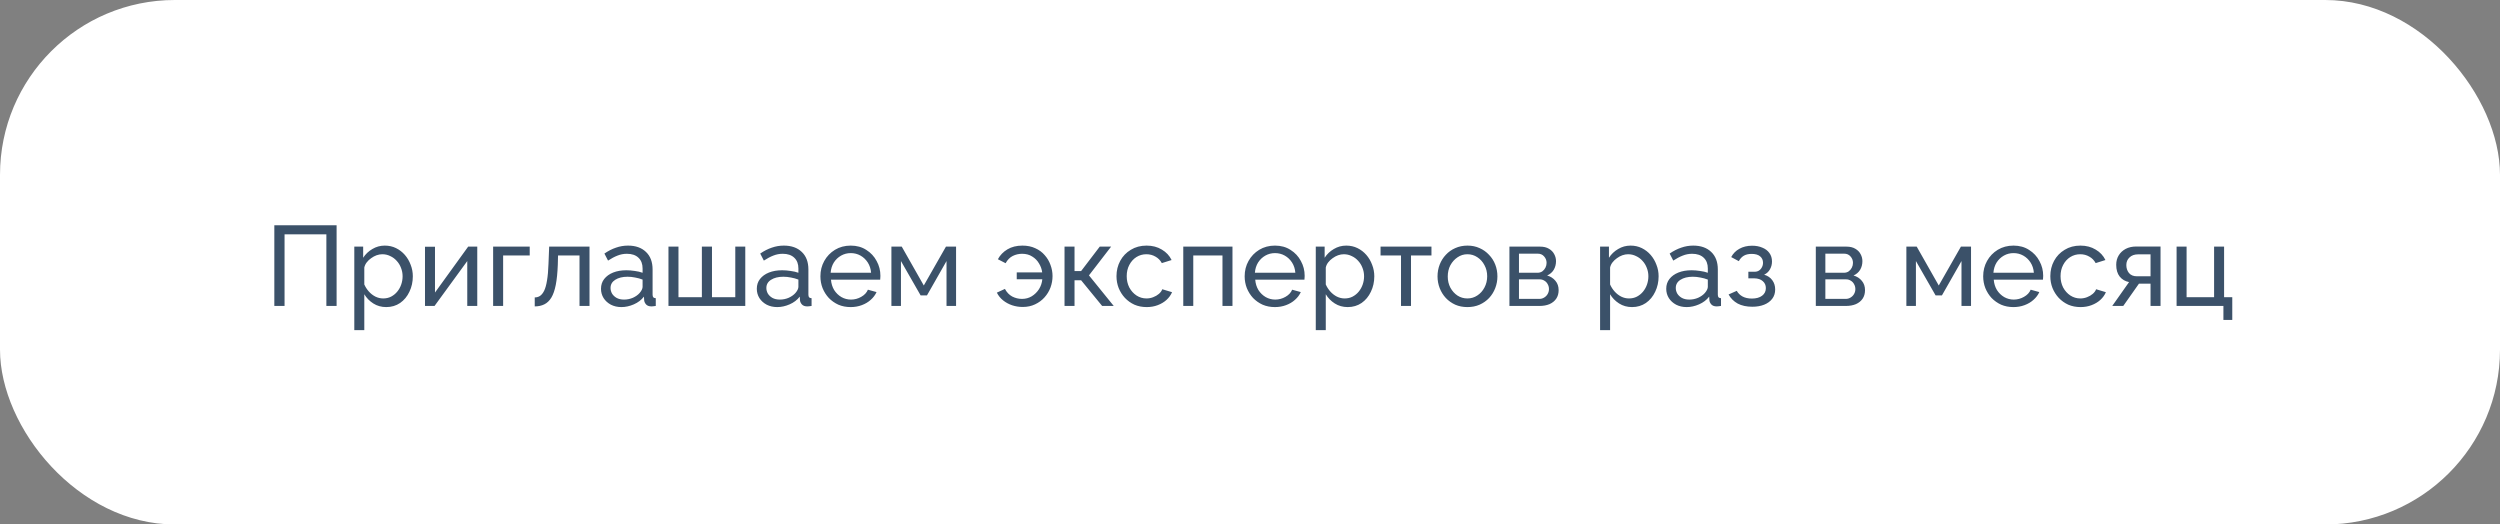
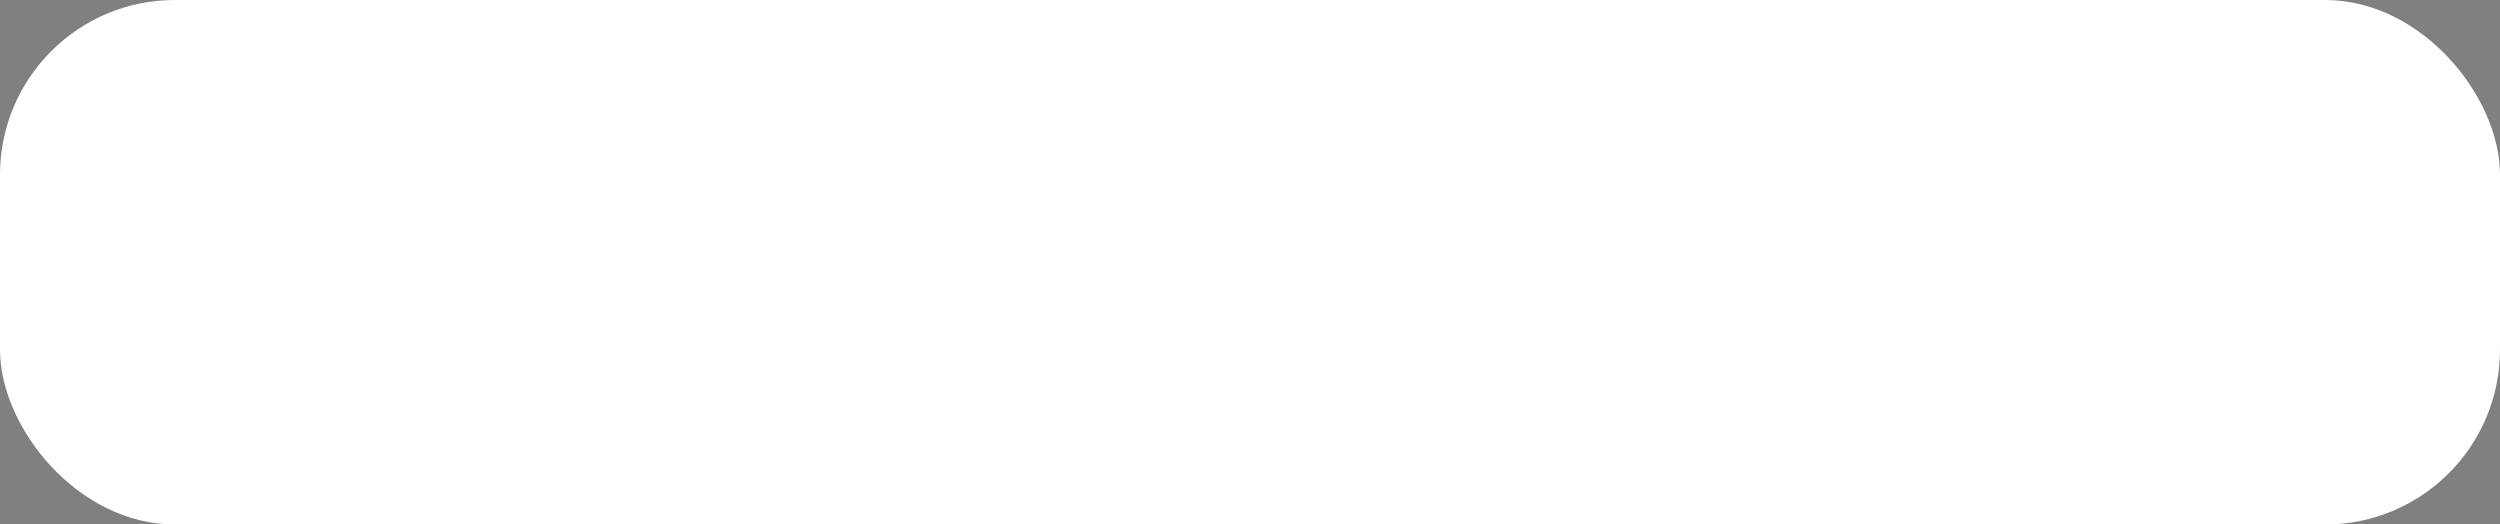
<svg xmlns="http://www.w3.org/2000/svg" width="286" height="60" viewBox="0 0 286 60" fill="none">
  <rect x="0" y="0" width="286" height="60" fill="#808080" stroke="none" />
  <rect width="286" height="60" rx="20" fill="white" />
-   <path d="M31.383 35V25.77H38.507V35H37.337V26.81H32.553V35H31.383ZM44.185 35.13C43.631 35.13 43.137 34.991 42.703 34.714C42.27 34.437 41.928 34.086 41.676 33.661V37.769H40.532V28.214H41.546V29.488C41.815 29.072 42.166 28.738 42.599 28.487C43.033 28.227 43.505 28.097 44.016 28.097C44.484 28.097 44.913 28.192 45.303 28.383C45.693 28.574 46.031 28.834 46.317 29.163C46.603 29.492 46.824 29.869 46.98 30.294C47.145 30.71 47.227 31.148 47.227 31.607C47.227 32.248 47.097 32.838 46.837 33.375C46.586 33.912 46.231 34.341 45.771 34.662C45.312 34.974 44.783 35.13 44.185 35.13ZM43.834 34.142C44.172 34.142 44.476 34.073 44.744 33.934C45.022 33.787 45.256 33.596 45.446 33.362C45.646 33.119 45.797 32.846 45.901 32.543C46.005 32.24 46.057 31.928 46.057 31.607C46.057 31.269 45.997 30.948 45.875 30.645C45.763 30.342 45.598 30.073 45.381 29.839C45.173 29.605 44.926 29.423 44.64 29.293C44.363 29.154 44.06 29.085 43.73 29.085C43.522 29.085 43.306 29.124 43.08 29.202C42.864 29.28 42.656 29.393 42.456 29.54C42.257 29.679 42.088 29.839 41.949 30.021C41.811 30.203 41.72 30.398 41.676 30.606V32.543C41.806 32.838 41.98 33.106 42.196 33.349C42.413 33.592 42.664 33.787 42.95 33.934C43.236 34.073 43.531 34.142 43.834 34.142ZM48.619 35V28.227H49.763V33.466L53.559 28.214H54.599V35H53.455V29.865L49.711 35H48.619ZM56.414 35V28.214H60.6V29.228H57.558V35H56.414ZM61.174 35.052V34.025C61.399 34.025 61.598 33.969 61.772 33.856C61.954 33.735 62.114 33.535 62.253 33.258C62.391 32.972 62.5 32.582 62.578 32.088C62.664 31.585 62.721 30.948 62.747 30.177L62.825 28.214H67.44V35H66.296V29.228H63.839L63.813 30.281C63.778 31.208 63.7 31.98 63.579 32.595C63.457 33.21 63.288 33.696 63.072 34.051C62.855 34.406 62.586 34.662 62.266 34.818C61.954 34.974 61.59 35.052 61.174 35.052ZM68.754 33.037C68.754 32.604 68.876 32.231 69.118 31.919C69.37 31.598 69.712 31.351 70.145 31.178C70.579 31.005 71.081 30.918 71.653 30.918C71.957 30.918 72.277 30.944 72.615 30.996C72.953 31.039 73.252 31.109 73.512 31.204V30.71C73.512 30.19 73.356 29.783 73.044 29.488C72.732 29.185 72.29 29.033 71.718 29.033C71.346 29.033 70.986 29.102 70.639 29.241C70.301 29.371 69.942 29.562 69.56 29.813L69.144 29.007C69.586 28.704 70.028 28.478 70.47 28.331C70.912 28.175 71.372 28.097 71.848 28.097C72.715 28.097 73.4 28.34 73.902 28.825C74.405 29.302 74.656 29.969 74.656 30.827V33.7C74.656 33.839 74.682 33.943 74.734 34.012C74.795 34.073 74.89 34.107 75.02 34.116V35C74.908 35.017 74.808 35.03 74.721 35.039C74.643 35.048 74.578 35.052 74.526 35.052C74.258 35.052 74.054 34.978 73.915 34.831C73.785 34.684 73.712 34.528 73.694 34.363L73.668 33.934C73.374 34.315 72.988 34.61 72.511 34.818C72.035 35.026 71.562 35.13 71.094 35.13C70.644 35.13 70.241 35.039 69.885 34.857C69.53 34.666 69.253 34.415 69.053 34.103C68.854 33.782 68.754 33.427 68.754 33.037ZM73.174 33.518C73.278 33.397 73.361 33.275 73.421 33.154C73.482 33.024 73.512 32.916 73.512 32.829V31.984C73.244 31.88 72.962 31.802 72.667 31.75C72.373 31.689 72.082 31.659 71.796 31.659C71.216 31.659 70.743 31.776 70.379 32.01C70.024 32.235 69.846 32.547 69.846 32.946C69.846 33.163 69.903 33.375 70.015 33.583C70.137 33.782 70.31 33.947 70.535 34.077C70.769 34.207 71.055 34.272 71.393 34.272C71.749 34.272 72.087 34.203 72.407 34.064C72.728 33.917 72.984 33.735 73.174 33.518ZM76.472 35V28.214H77.617V33.999H80.294V28.214H81.451V33.999H84.117V28.214H85.26V35H76.472ZM86.579 33.037C86.579 32.604 86.7 32.231 86.942 31.919C87.194 31.598 87.536 31.351 87.969 31.178C88.403 31.005 88.906 30.918 89.478 30.918C89.781 30.918 90.102 30.944 90.439 30.996C90.778 31.039 91.076 31.109 91.337 31.204V30.71C91.337 30.19 91.18 29.783 90.868 29.488C90.556 29.185 90.115 29.033 89.543 29.033C89.17 29.033 88.81 29.102 88.463 29.241C88.126 29.371 87.766 29.562 87.385 29.813L86.969 29.007C87.41 28.704 87.853 28.478 88.294 28.331C88.737 28.175 89.196 28.097 89.672 28.097C90.539 28.097 91.224 28.34 91.727 28.825C92.229 29.302 92.481 29.969 92.481 30.827V33.7C92.481 33.839 92.507 33.943 92.558 34.012C92.619 34.073 92.715 34.107 92.844 34.116V35C92.732 35.017 92.632 35.03 92.546 35.039C92.468 35.048 92.403 35.052 92.35 35.052C92.082 35.052 91.878 34.978 91.74 34.831C91.609 34.684 91.536 34.528 91.519 34.363L91.493 33.934C91.198 34.315 90.812 34.61 90.335 34.818C89.859 35.026 89.386 35.13 88.918 35.13C88.468 35.13 88.065 35.039 87.71 34.857C87.354 34.666 87.077 34.415 86.877 34.103C86.678 33.782 86.579 33.427 86.579 33.037ZM90.999 33.518C91.103 33.397 91.185 33.275 91.246 33.154C91.306 33.024 91.337 32.916 91.337 32.829V31.984C91.068 31.88 90.786 31.802 90.492 31.75C90.197 31.689 89.906 31.659 89.621 31.659C89.04 31.659 88.567 31.776 88.204 32.01C87.848 32.235 87.671 32.547 87.671 32.946C87.671 33.163 87.727 33.375 87.84 33.583C87.961 33.782 88.134 33.947 88.359 34.077C88.594 34.207 88.879 34.272 89.218 34.272C89.573 34.272 89.911 34.203 90.231 34.064C90.552 33.917 90.808 33.735 90.999 33.518ZM97.313 35.13C96.801 35.13 96.333 35.039 95.909 34.857C95.493 34.666 95.129 34.411 94.817 34.09C94.513 33.761 94.275 33.384 94.102 32.959C93.937 32.534 93.855 32.084 93.855 31.607C93.855 30.966 94.002 30.381 94.297 29.852C94.591 29.323 94.999 28.899 95.519 28.578C96.047 28.257 96.65 28.097 97.326 28.097C98.01 28.097 98.604 28.262 99.107 28.591C99.618 28.912 100.012 29.336 100.29 29.865C100.576 30.385 100.719 30.948 100.719 31.555C100.719 31.642 100.714 31.728 100.706 31.815C100.706 31.893 100.701 31.954 100.693 31.997H95.064C95.098 32.439 95.22 32.833 95.428 33.18C95.644 33.518 95.922 33.787 96.26 33.986C96.598 34.177 96.962 34.272 97.352 34.272C97.768 34.272 98.158 34.168 98.522 33.96C98.894 33.752 99.15 33.479 99.289 33.141L100.277 33.414C100.129 33.743 99.908 34.038 99.614 34.298C99.328 34.558 98.985 34.762 98.587 34.909C98.197 35.056 97.772 35.13 97.313 35.13ZM95.025 31.204H99.653C99.618 30.762 99.492 30.372 99.276 30.034C99.059 29.696 98.782 29.432 98.444 29.241C98.106 29.05 97.733 28.955 97.326 28.955C96.927 28.955 96.559 29.05 96.221 29.241C95.883 29.432 95.605 29.696 95.389 30.034C95.181 30.372 95.059 30.762 95.025 31.204ZM101.977 35V28.214H103.16L105.682 32.66L108.217 28.214H109.374V35H108.282V29.865L106.046 33.791H105.318L103.069 29.865V35H101.977ZM116.991 35.117C116.575 35.117 116.172 35.052 115.782 34.922C115.401 34.792 115.058 34.606 114.755 34.363C114.452 34.12 114.213 33.826 114.04 33.479L114.963 33.05C115.171 33.44 115.448 33.73 115.795 33.921C116.15 34.103 116.523 34.194 116.913 34.194C117.329 34.194 117.702 34.094 118.031 33.895C118.369 33.687 118.646 33.414 118.863 33.076C119.08 32.729 119.205 32.352 119.24 31.945H116.315V31.165H119.227C119.184 30.801 119.062 30.459 118.863 30.138C118.672 29.809 118.412 29.544 118.083 29.345C117.762 29.137 117.377 29.033 116.926 29.033C116.553 29.033 116.198 29.115 115.86 29.28C115.531 29.445 115.258 29.722 115.041 30.112L114.157 29.657C114.408 29.189 114.772 28.812 115.249 28.526C115.726 28.24 116.298 28.097 116.965 28.097C117.52 28.097 118.009 28.197 118.434 28.396C118.867 28.587 119.227 28.851 119.513 29.189C119.808 29.518 120.029 29.891 120.176 30.307C120.332 30.723 120.41 31.148 120.41 31.581C120.41 32.032 120.332 32.469 120.176 32.894C120.02 33.31 119.79 33.687 119.487 34.025C119.192 34.354 118.833 34.619 118.408 34.818C117.992 35.017 117.52 35.117 116.991 35.117ZM121.782 35V28.214H122.926V31.009H123.68L125.812 28.214H127.112L124.577 31.503L127.411 35H126.085L123.68 32.062H122.926V35H121.782ZM131.184 35.13C130.672 35.13 130.204 35.039 129.78 34.857C129.364 34.666 129 34.406 128.688 34.077C128.384 33.748 128.146 33.371 127.973 32.946C127.808 32.521 127.726 32.071 127.726 31.594C127.726 30.953 127.869 30.368 128.155 29.839C128.441 29.31 128.844 28.89 129.364 28.578C129.884 28.257 130.486 28.097 131.171 28.097C131.838 28.097 132.419 28.249 132.913 28.552C133.415 28.847 133.788 29.245 134.031 29.748L132.913 30.099C132.739 29.778 132.497 29.531 132.185 29.358C131.873 29.176 131.526 29.085 131.145 29.085C130.729 29.085 130.347 29.193 130.001 29.41C129.663 29.627 129.394 29.926 129.195 30.307C128.995 30.68 128.896 31.109 128.896 31.594C128.896 32.071 128.995 32.504 129.195 32.894C129.403 33.275 129.676 33.579 130.014 33.804C130.36 34.029 130.742 34.142 131.158 34.142C131.426 34.142 131.682 34.094 131.925 33.999C132.176 33.904 132.393 33.778 132.575 33.622C132.765 33.457 132.895 33.28 132.965 33.089L134.083 33.427C133.944 33.756 133.732 34.051 133.446 34.311C133.168 34.562 132.835 34.762 132.445 34.909C132.063 35.056 131.643 35.13 131.184 35.13ZM135.366 35V28.214H140.995V35H139.851V29.228H136.51V35H135.366ZM145.847 35.13C145.336 35.13 144.868 35.039 144.443 34.857C144.027 34.666 143.663 34.411 143.351 34.09C143.048 33.761 142.809 33.384 142.636 32.959C142.471 32.534 142.389 32.084 142.389 31.607C142.389 30.966 142.536 30.381 142.831 29.852C143.126 29.323 143.533 28.899 144.053 28.578C144.582 28.257 145.184 28.097 145.86 28.097C146.545 28.097 147.138 28.262 147.641 28.591C148.152 28.912 148.547 29.336 148.824 29.865C149.11 30.385 149.253 30.948 149.253 31.555C149.253 31.642 149.249 31.728 149.24 31.815C149.24 31.893 149.236 31.954 149.227 31.997H143.598C143.633 32.439 143.754 32.833 143.962 33.18C144.179 33.518 144.456 33.787 144.794 33.986C145.132 34.177 145.496 34.272 145.886 34.272C146.302 34.272 146.692 34.168 147.056 33.96C147.429 33.752 147.684 33.479 147.823 33.141L148.811 33.414C148.664 33.743 148.443 34.038 148.148 34.298C147.862 34.558 147.52 34.762 147.121 34.909C146.731 35.056 146.306 35.13 145.847 35.13ZM143.559 31.204H148.187C148.152 30.762 148.027 30.372 147.81 30.034C147.593 29.696 147.316 29.432 146.978 29.241C146.64 29.05 146.267 28.955 145.86 28.955C145.461 28.955 145.093 29.05 144.755 29.241C144.417 29.432 144.14 29.696 143.923 30.034C143.715 30.372 143.594 30.762 143.559 31.204ZM154.178 35.13C153.623 35.13 153.129 34.991 152.696 34.714C152.262 34.437 151.92 34.086 151.669 33.661V37.769H150.525V28.214H151.539V29.488C151.807 29.072 152.158 28.738 152.592 28.487C153.025 28.227 153.497 28.097 154.009 28.097C154.477 28.097 154.906 28.192 155.296 28.383C155.686 28.574 156.024 28.834 156.31 29.163C156.596 29.492 156.817 29.869 156.973 30.294C157.137 30.71 157.22 31.148 157.22 31.607C157.22 32.248 157.09 32.838 156.83 33.375C156.578 33.912 156.223 34.341 155.764 34.662C155.304 34.974 154.776 35.13 154.178 35.13ZM153.827 34.142C154.165 34.142 154.468 34.073 154.737 33.934C155.014 33.787 155.248 33.596 155.439 33.362C155.638 33.119 155.79 32.846 155.894 32.543C155.998 32.24 156.05 31.928 156.05 31.607C156.05 31.269 155.989 30.948 155.868 30.645C155.755 30.342 155.59 30.073 155.374 29.839C155.166 29.605 154.919 29.423 154.633 29.293C154.355 29.154 154.052 29.085 153.723 29.085C153.515 29.085 153.298 29.124 153.073 29.202C152.856 29.28 152.648 29.393 152.449 29.54C152.249 29.679 152.08 29.839 151.942 30.021C151.803 30.203 151.712 30.398 151.669 30.606V32.543C151.799 32.838 151.972 33.106 152.189 33.349C152.405 33.592 152.657 33.787 152.943 33.934C153.229 34.073 153.523 34.142 153.827 34.142ZM160.275 35V29.228H157.935V28.214H163.759V29.228H161.419V35H160.275ZM167.872 35.13C167.361 35.13 166.897 35.039 166.481 34.857C166.065 34.666 165.706 34.411 165.402 34.09C165.099 33.761 164.865 33.384 164.7 32.959C164.536 32.534 164.453 32.088 164.453 31.62C164.453 31.143 164.536 30.693 164.7 30.268C164.865 29.843 165.099 29.471 165.402 29.15C165.706 28.821 166.065 28.565 166.481 28.383C166.906 28.192 167.374 28.097 167.885 28.097C168.388 28.097 168.847 28.192 169.263 28.383C169.679 28.565 170.039 28.821 170.342 29.15C170.654 29.471 170.893 29.843 171.057 30.268C171.222 30.693 171.304 31.143 171.304 31.62C171.304 32.088 171.222 32.534 171.057 32.959C170.893 33.384 170.659 33.761 170.355 34.09C170.052 34.411 169.688 34.666 169.263 34.857C168.847 35.039 168.384 35.13 167.872 35.13ZM165.623 31.633C165.623 32.101 165.723 32.526 165.922 32.907C166.13 33.288 166.403 33.592 166.741 33.817C167.079 34.034 167.456 34.142 167.872 34.142C168.288 34.142 168.665 34.029 169.003 33.804C169.35 33.579 169.623 33.275 169.822 32.894C170.03 32.504 170.134 32.075 170.134 31.607C170.134 31.139 170.03 30.714 169.822 30.333C169.623 29.952 169.35 29.648 169.003 29.423C168.665 29.198 168.288 29.085 167.872 29.085C167.456 29.085 167.079 29.202 166.741 29.436C166.403 29.661 166.13 29.965 165.922 30.346C165.723 30.727 165.623 31.156 165.623 31.633ZM172.678 35V28.214H176.188C176.595 28.214 176.933 28.296 177.202 28.461C177.47 28.617 177.67 28.821 177.8 29.072C177.938 29.323 178.008 29.592 178.008 29.878C178.008 30.242 177.921 30.571 177.748 30.866C177.574 31.152 177.323 31.369 176.994 31.516C177.384 31.629 177.7 31.832 177.943 32.127C178.185 32.413 178.307 32.768 178.307 33.193C178.307 33.574 178.216 33.899 178.034 34.168C177.852 34.437 177.596 34.645 177.267 34.792C176.937 34.931 176.556 35 176.123 35H172.678ZM173.77 34.194H176.097C176.305 34.194 176.491 34.142 176.656 34.038C176.829 33.934 176.963 33.795 177.059 33.622C177.154 33.449 177.202 33.267 177.202 33.076C177.202 32.868 177.154 32.682 177.059 32.517C176.972 32.344 176.846 32.209 176.682 32.114C176.526 32.01 176.344 31.958 176.136 31.958H173.77V34.194ZM173.77 31.204H175.889C176.097 31.204 176.279 31.152 176.435 31.048C176.591 30.935 176.712 30.792 176.799 30.619C176.885 30.446 176.929 30.264 176.929 30.073C176.929 29.787 176.833 29.54 176.643 29.332C176.461 29.124 176.222 29.02 175.928 29.02H173.77V31.204ZM186.703 35.13C186.148 35.13 185.654 34.991 185.221 34.714C184.788 34.437 184.445 34.086 184.194 33.661V37.769H183.05V28.214H184.064V29.488C184.333 29.072 184.684 28.738 185.117 28.487C185.55 28.227 186.023 28.097 186.534 28.097C187.002 28.097 187.431 28.192 187.821 28.383C188.211 28.574 188.549 28.834 188.835 29.163C189.121 29.492 189.342 29.869 189.498 30.294C189.663 30.71 189.745 31.148 189.745 31.607C189.745 32.248 189.615 32.838 189.355 33.375C189.104 33.912 188.748 34.341 188.289 34.662C187.83 34.974 187.301 35.13 186.703 35.13ZM186.352 34.142C186.69 34.142 186.993 34.073 187.262 33.934C187.539 33.787 187.773 33.596 187.964 33.362C188.163 33.119 188.315 32.846 188.419 32.543C188.523 32.24 188.575 31.928 188.575 31.607C188.575 31.269 188.514 30.948 188.393 30.645C188.28 30.342 188.116 30.073 187.899 29.839C187.691 29.605 187.444 29.423 187.158 29.293C186.881 29.154 186.577 29.085 186.248 29.085C186.04 29.085 185.823 29.124 185.598 29.202C185.381 29.28 185.173 29.393 184.974 29.54C184.775 29.679 184.606 29.839 184.467 30.021C184.328 30.203 184.237 30.398 184.194 30.606V32.543C184.324 32.838 184.497 33.106 184.714 33.349C184.931 33.592 185.182 33.787 185.468 33.934C185.754 34.073 186.049 34.142 186.352 34.142ZM190.617 33.037C190.617 32.604 190.738 32.231 190.981 31.919C191.232 31.598 191.574 31.351 192.008 31.178C192.441 31.005 192.944 30.918 193.516 30.918C193.819 30.918 194.14 30.944 194.478 30.996C194.816 31.039 195.115 31.109 195.375 31.204V30.71C195.375 30.19 195.219 29.783 194.907 29.488C194.595 29.185 194.153 29.033 193.581 29.033C193.208 29.033 192.848 29.102 192.502 29.241C192.164 29.371 191.804 29.562 191.423 29.813L191.007 29.007C191.449 28.704 191.891 28.478 192.333 28.331C192.775 28.175 193.234 28.097 193.711 28.097C194.577 28.097 195.262 28.34 195.765 28.825C196.267 29.302 196.519 29.969 196.519 30.827V33.7C196.519 33.839 196.545 33.943 196.597 34.012C196.657 34.073 196.753 34.107 196.883 34.116V35C196.77 35.017 196.67 35.03 196.584 35.039C196.506 35.048 196.441 35.052 196.389 35.052C196.12 35.052 195.916 34.978 195.778 34.831C195.648 34.684 195.574 34.528 195.557 34.363L195.531 33.934C195.236 34.315 194.85 34.61 194.374 34.818C193.897 35.026 193.425 35.13 192.957 35.13C192.506 35.13 192.103 35.039 191.748 34.857C191.392 34.666 191.115 34.415 190.916 34.103C190.716 33.782 190.617 33.427 190.617 33.037ZM195.037 33.518C195.141 33.397 195.223 33.275 195.284 33.154C195.344 33.024 195.375 32.916 195.375 32.829V31.984C195.106 31.88 194.824 31.802 194.53 31.75C194.235 31.689 193.945 31.659 193.659 31.659C193.078 31.659 192.606 31.776 192.242 32.01C191.886 32.235 191.709 32.547 191.709 32.946C191.709 33.163 191.765 33.375 191.878 33.583C191.999 33.782 192.172 33.947 192.398 34.077C192.632 34.207 192.918 34.272 193.256 34.272C193.611 34.272 193.949 34.203 194.27 34.064C194.59 33.917 194.846 33.735 195.037 33.518ZM200.467 35.091C199.808 35.091 199.249 34.97 198.79 34.727C198.339 34.476 197.992 34.129 197.75 33.687L198.686 33.271C198.842 33.548 199.063 33.765 199.349 33.921C199.643 34.077 199.999 34.155 200.415 34.155C200.909 34.155 201.299 34.047 201.585 33.83C201.871 33.613 202.014 33.323 202.014 32.959C202.014 32.63 201.897 32.365 201.663 32.166C201.437 31.958 201.117 31.85 200.701 31.841H200.012V31.087H200.74C200.922 31.087 201.082 31.044 201.221 30.957C201.368 30.862 201.481 30.736 201.559 30.58C201.645 30.424 201.689 30.251 201.689 30.06C201.689 29.757 201.58 29.514 201.364 29.332C201.147 29.141 200.822 29.046 200.389 29.046C200.033 29.046 199.734 29.115 199.492 29.254C199.258 29.393 199.067 29.601 198.92 29.878L198.049 29.41C198.265 29.003 198.577 28.686 198.985 28.461C199.401 28.227 199.886 28.11 200.441 28.11C200.883 28.11 201.273 28.184 201.611 28.331C201.957 28.47 202.226 28.673 202.417 28.942C202.616 29.211 202.716 29.536 202.716 29.917C202.716 30.238 202.638 30.537 202.482 30.814C202.334 31.083 202.113 31.286 201.819 31.425C202.226 31.546 202.538 31.759 202.755 32.062C202.971 32.357 203.08 32.708 203.08 33.115C203.08 33.531 202.967 33.886 202.742 34.181C202.516 34.476 202.209 34.701 201.819 34.857C201.429 35.013 200.978 35.091 200.467 35.091ZM207.729 35V28.214H211.239C211.647 28.214 211.985 28.296 212.253 28.461C212.522 28.617 212.721 28.821 212.851 29.072C212.99 29.323 213.059 29.592 213.059 29.878C213.059 30.242 212.973 30.571 212.799 30.866C212.626 31.152 212.375 31.369 212.045 31.516C212.435 31.629 212.752 31.832 212.994 32.127C213.237 32.413 213.358 32.768 213.358 33.193C213.358 33.574 213.267 33.899 213.085 34.168C212.903 34.437 212.648 34.645 212.318 34.792C211.989 34.931 211.608 35 211.174 35H207.729ZM208.821 34.194H211.148C211.356 34.194 211.543 34.142 211.707 34.038C211.881 33.934 212.015 33.795 212.11 33.622C212.206 33.449 212.253 33.267 212.253 33.076C212.253 32.868 212.206 32.682 212.11 32.517C212.024 32.344 211.898 32.209 211.733 32.114C211.577 32.01 211.395 31.958 211.187 31.958H208.821V34.194ZM208.821 31.204H210.94C211.148 31.204 211.33 31.152 211.486 31.048C211.642 30.935 211.764 30.792 211.85 30.619C211.937 30.446 211.98 30.264 211.98 30.073C211.98 29.787 211.885 29.54 211.694 29.332C211.512 29.124 211.274 29.02 210.979 29.02H208.821V31.204ZM218.089 35V28.214H219.272L221.794 32.66L224.329 28.214H225.486V35H224.394V29.865L222.158 33.791H221.43L219.181 29.865V35H218.089ZM230.334 35.13C229.823 35.13 229.355 35.039 228.93 34.857C228.514 34.666 228.15 34.411 227.838 34.09C227.535 33.761 227.297 33.384 227.123 32.959C226.959 32.534 226.876 32.084 226.876 31.607C226.876 30.966 227.024 30.381 227.318 29.852C227.613 29.323 228.02 28.899 228.54 28.578C229.069 28.257 229.671 28.097 230.347 28.097C231.032 28.097 231.626 28.262 232.128 28.591C232.64 28.912 233.034 29.336 233.311 29.865C233.597 30.385 233.74 30.948 233.74 31.555C233.74 31.642 233.736 31.728 233.727 31.815C233.727 31.893 233.723 31.954 233.714 31.997H228.085C228.12 32.439 228.241 32.833 228.449 33.18C228.666 33.518 228.943 33.787 229.281 33.986C229.619 34.177 229.983 34.272 230.373 34.272C230.789 34.272 231.179 34.168 231.543 33.96C231.916 33.752 232.172 33.479 232.31 33.141L233.298 33.414C233.151 33.743 232.93 34.038 232.635 34.298C232.349 34.558 232.007 34.762 231.608 34.909C231.218 35.056 230.794 35.13 230.334 35.13ZM228.046 31.204H232.674C232.64 30.762 232.514 30.372 232.297 30.034C232.081 29.696 231.803 29.432 231.465 29.241C231.127 29.05 230.755 28.955 230.347 28.955C229.949 28.955 229.58 29.05 229.242 29.241C228.904 29.432 228.627 29.696 228.41 30.034C228.202 30.372 228.081 30.762 228.046 31.204ZM238.015 35.13C237.504 35.13 237.036 35.039 236.611 34.857C236.195 34.666 235.831 34.406 235.519 34.077C235.216 33.748 234.977 33.371 234.804 32.946C234.639 32.521 234.557 32.071 234.557 31.594C234.557 30.953 234.7 30.368 234.986 29.839C235.272 29.31 235.675 28.89 236.195 28.578C236.715 28.257 237.317 28.097 238.002 28.097C238.669 28.097 239.25 28.249 239.744 28.552C240.247 28.847 240.619 29.245 240.862 29.748L239.744 30.099C239.571 29.778 239.328 29.531 239.016 29.358C238.704 29.176 238.357 29.085 237.976 29.085C237.56 29.085 237.179 29.193 236.832 29.41C236.494 29.627 236.225 29.926 236.026 30.307C235.827 30.68 235.727 31.109 235.727 31.594C235.727 32.071 235.827 32.504 236.026 32.894C236.234 33.275 236.507 33.579 236.845 33.804C237.192 34.029 237.573 34.142 237.989 34.142C238.258 34.142 238.513 34.094 238.756 33.999C239.007 33.904 239.224 33.778 239.406 33.622C239.597 33.457 239.727 33.28 239.796 33.089L240.914 33.427C240.775 33.756 240.563 34.051 240.277 34.311C240 34.562 239.666 34.762 239.276 34.909C238.895 35.056 238.474 35.13 238.015 35.13ZM241.64 35L243.564 32.27C243.122 32.183 242.766 31.975 242.498 31.646C242.229 31.308 242.095 30.857 242.095 30.294C242.095 29.887 242.19 29.527 242.381 29.215C242.571 28.903 242.836 28.656 243.174 28.474C243.52 28.292 243.923 28.201 244.383 28.201H247.165V35H246.021V32.452H244.695L242.901 35H241.64ZM244.461 31.607H246.021V29.098H244.591C244.183 29.098 243.858 29.215 243.616 29.449C243.373 29.674 243.252 29.965 243.252 30.32C243.252 30.675 243.351 30.979 243.551 31.23C243.759 31.481 244.062 31.607 244.461 31.607ZM254.358 36.599V35H249.002V28.214H250.146V33.999H253.292V28.214H254.436V33.999H255.372V36.599H254.358Z" fill="#3B5169" />
</svg>